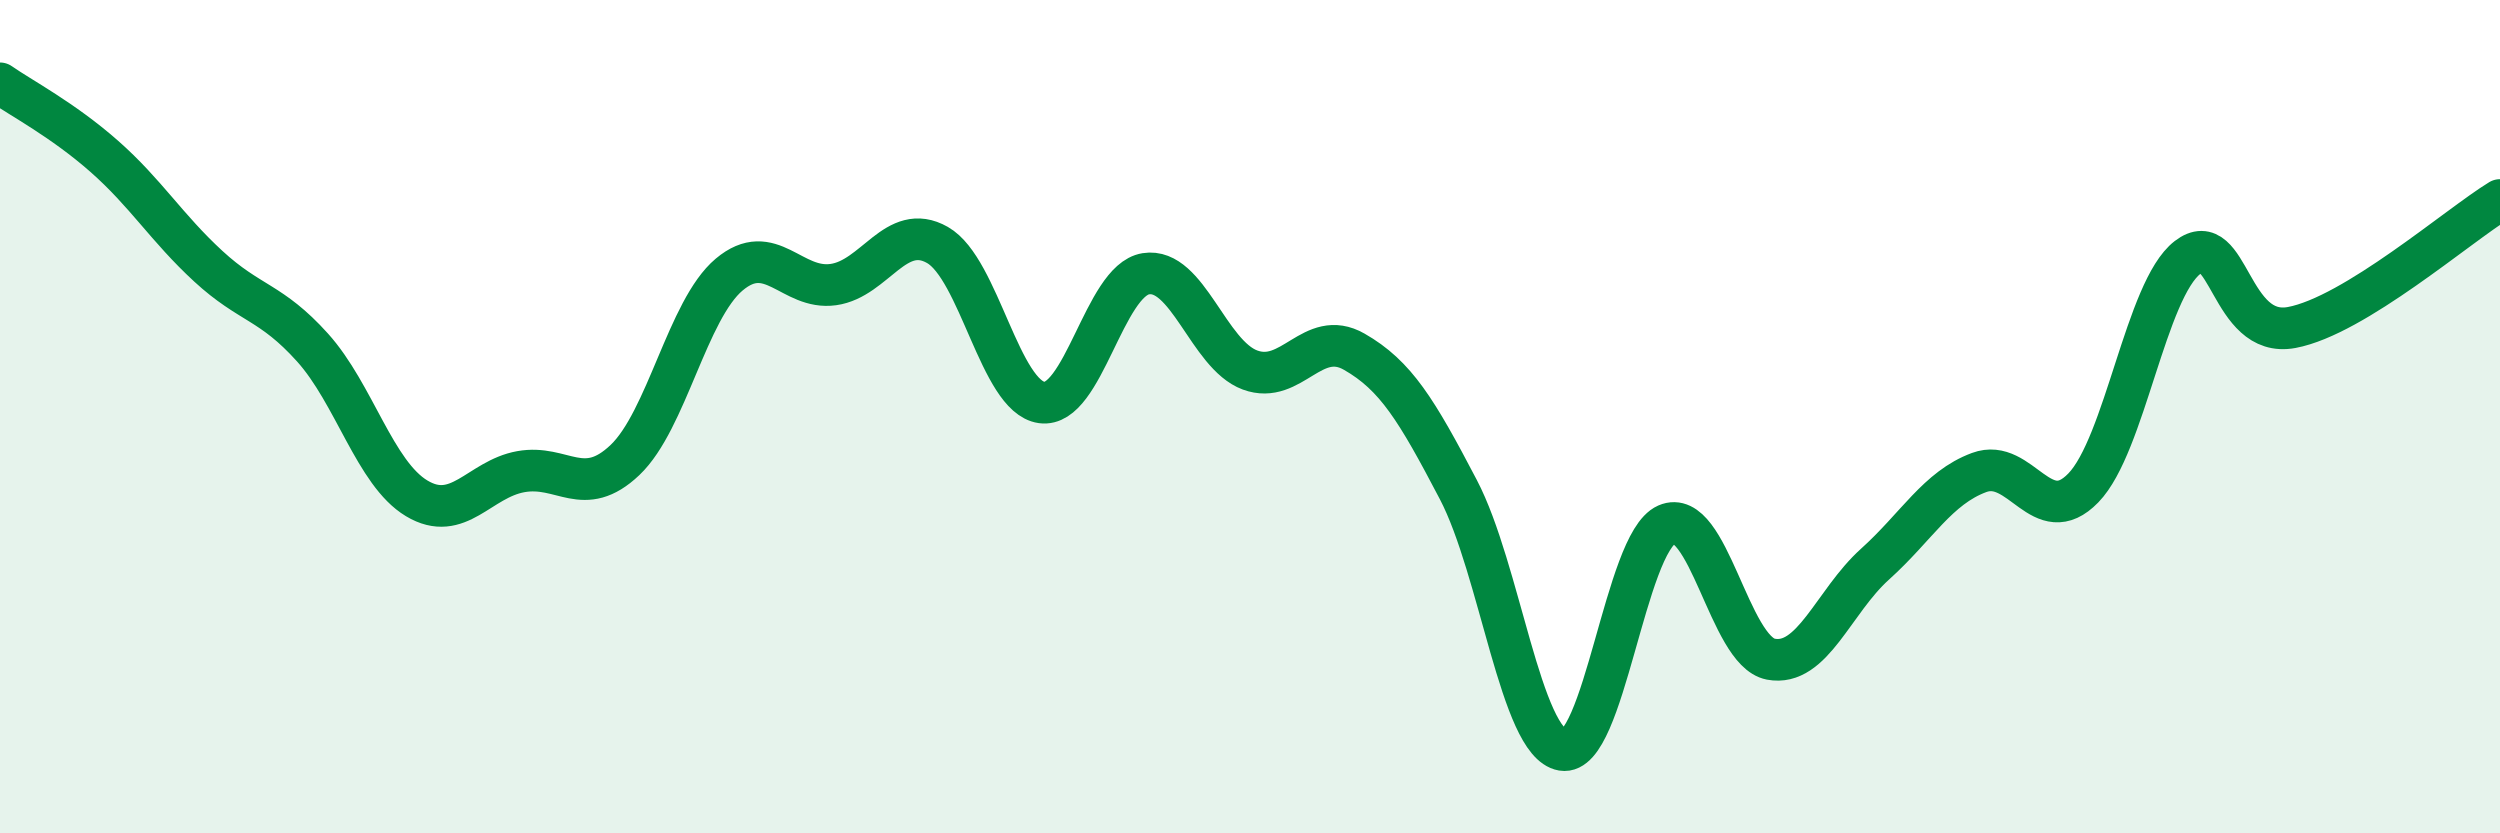
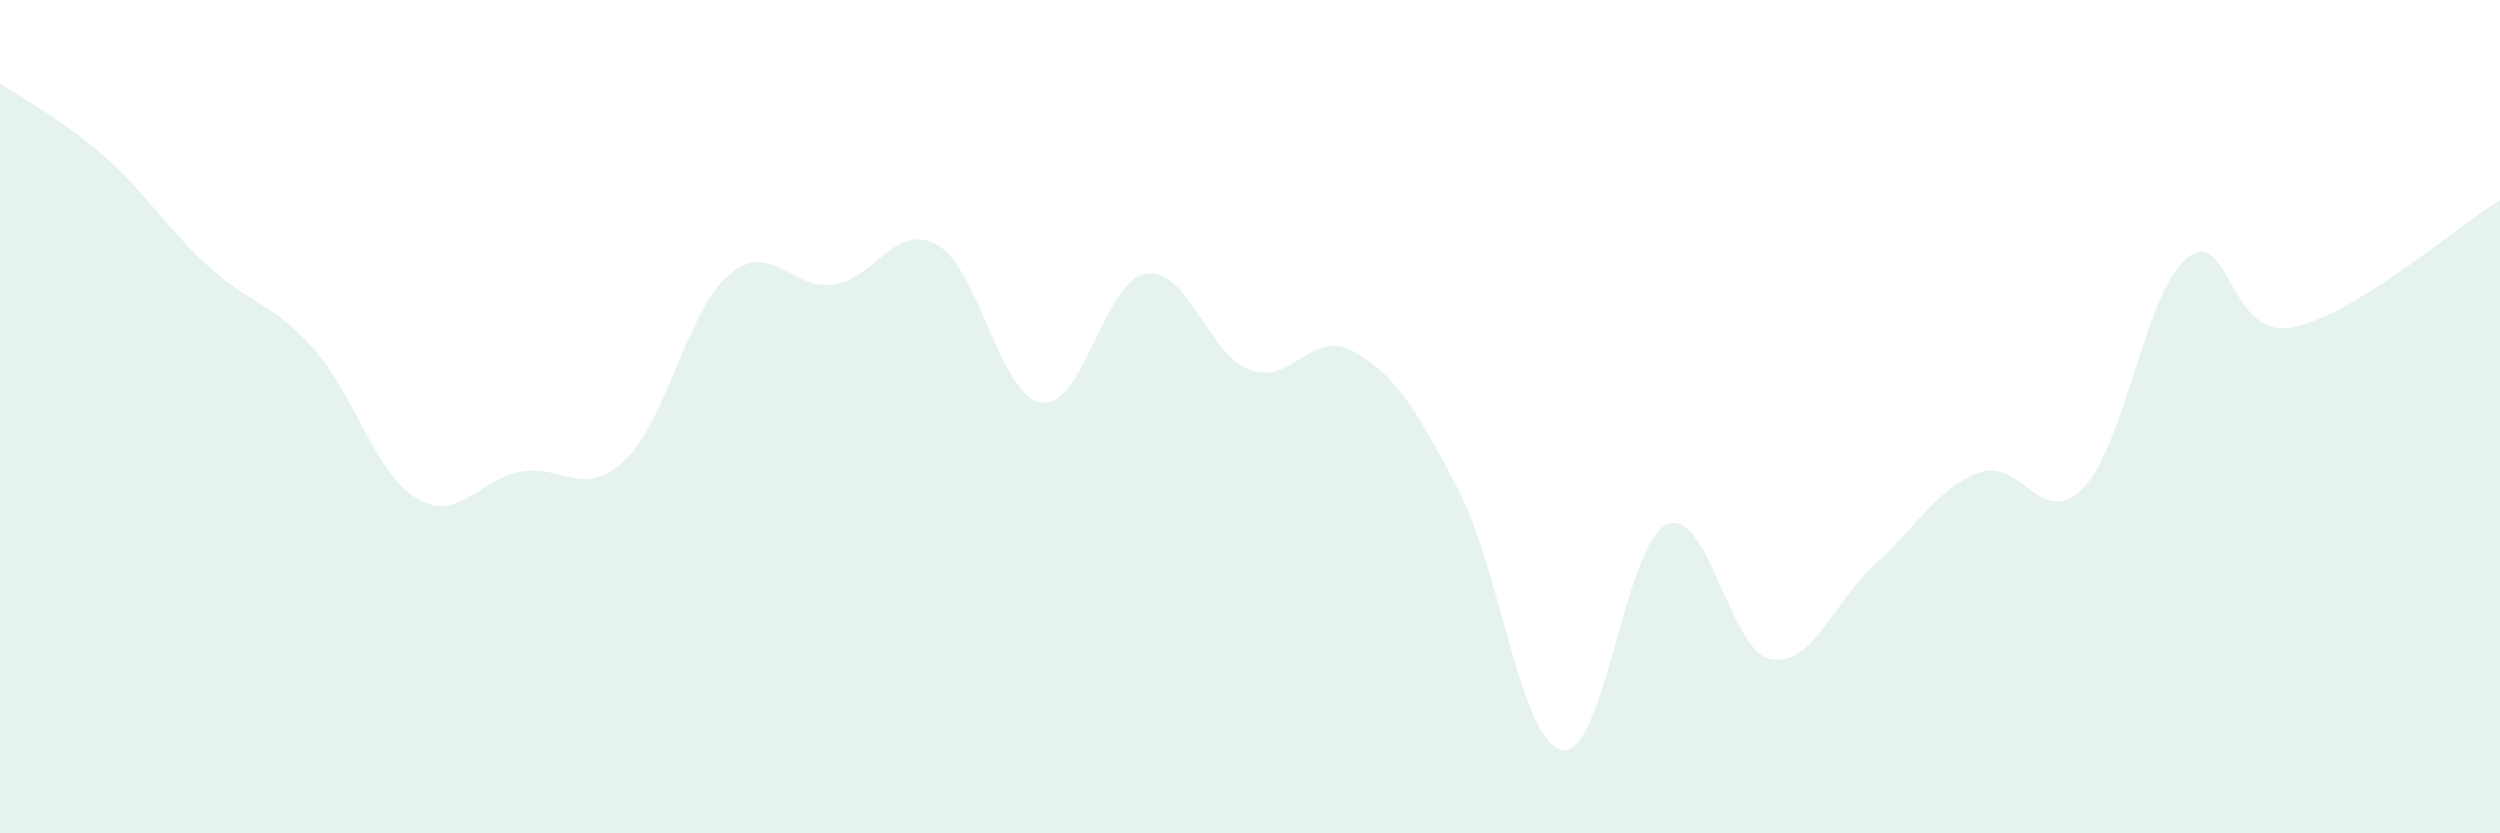
<svg xmlns="http://www.w3.org/2000/svg" width="60" height="20" viewBox="0 0 60 20">
  <path d="M 0,2 C 0.5,2.35 1.5,2.87 2.5,3.75 C 3.5,4.63 4,5.47 5,6.39 C 6,7.31 6.5,7.23 7.5,8.34 C 8.5,9.45 9,11.36 10,11.96 C 11,12.56 11.5,11.5 12.5,11.32 C 13.5,11.14 14,11.99 15,11.04 C 16,10.09 16.5,7.43 17.5,6.59 C 18.5,5.75 19,6.97 20,6.83 C 21,6.69 21.5,5.31 22.5,5.88 C 23.5,6.45 24,9.52 25,9.66 C 26,9.8 26.5,6.73 27.5,6.57 C 28.5,6.41 29,8.51 30,8.88 C 31,9.25 31.5,7.87 32.5,8.44 C 33.5,9.01 34,9.84 35,11.75 C 36,13.66 36.5,17.83 37.5,18 C 38.5,18.17 39,13.03 40,12.59 C 41,12.15 41.5,15.63 42.5,15.82 C 43.5,16.01 44,14.44 45,13.54 C 46,12.64 46.5,11.71 47.5,11.34 C 48.5,10.97 49,12.74 50,11.71 C 51,10.68 51.5,6.95 52.5,6.18 C 53.5,5.41 53.5,8.14 55,7.86 C 56.5,7.58 59,5.41 60,4.8L60 20L0 20Z" fill="#008740" opacity="0.1" stroke-linecap="round" stroke-linejoin="round" />
-   <path d="M 0,2 C 0.5,2.35 1.5,2.87 2.5,3.75 C 3.5,4.63 4,5.47 5,6.39 C 6,7.31 6.5,7.23 7.5,8.34 C 8.5,9.45 9,11.36 10,11.96 C 11,12.56 11.5,11.5 12.5,11.32 C 13.5,11.14 14,11.99 15,11.04 C 16,10.09 16.5,7.43 17.5,6.59 C 18.5,5.75 19,6.97 20,6.83 C 21,6.69 21.5,5.31 22.5,5.88 C 23.5,6.45 24,9.52 25,9.66 C 26,9.8 26.5,6.73 27.5,6.57 C 28.5,6.41 29,8.51 30,8.88 C 31,9.25 31.5,7.87 32.5,8.44 C 33.5,9.01 34,9.84 35,11.75 C 36,13.66 36.5,17.83 37.5,18 C 38.5,18.17 39,13.03 40,12.59 C 41,12.15 41.5,15.63 42.5,15.82 C 43.5,16.01 44,14.44 45,13.54 C 46,12.64 46.5,11.71 47.5,11.34 C 48.5,10.97 49,12.74 50,11.71 C 51,10.68 51.5,6.95 52.5,6.18 C 53.5,5.41 53.5,8.14 55,7.86 C 56.5,7.58 59,5.41 60,4.8" stroke="#008740" stroke-width="1" fill="none" stroke-linecap="round" stroke-linejoin="round" />
</svg>